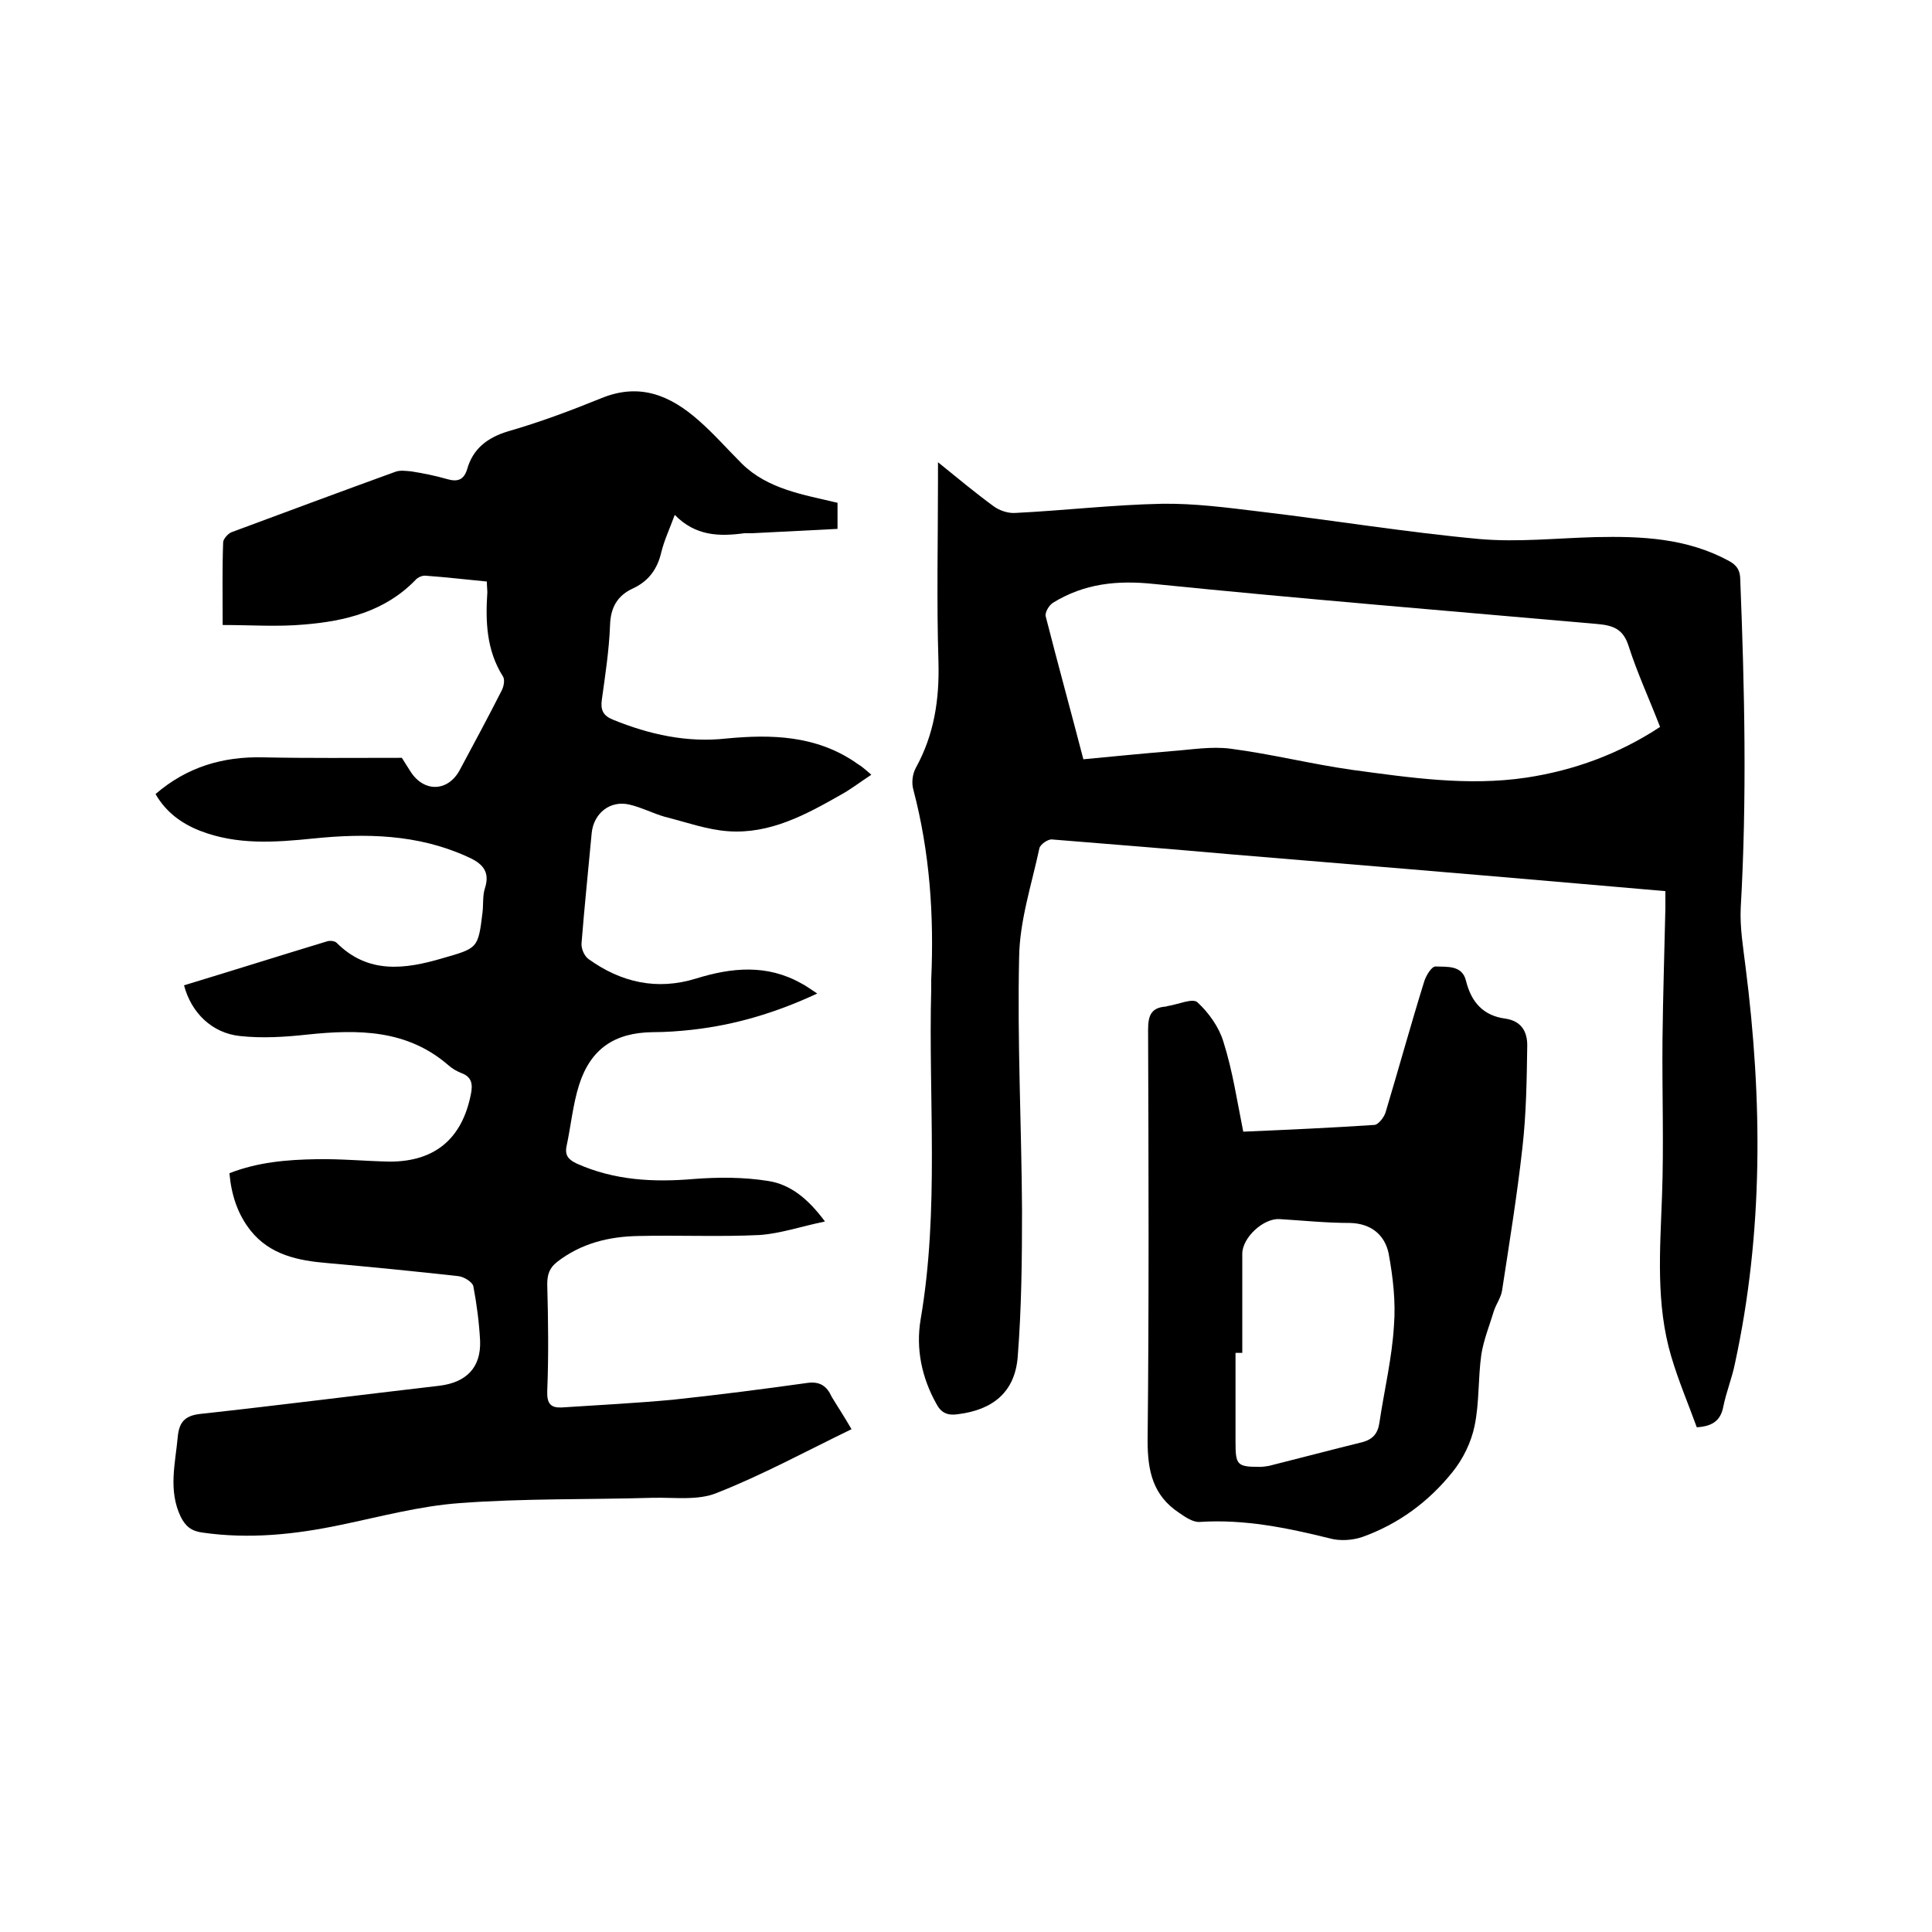
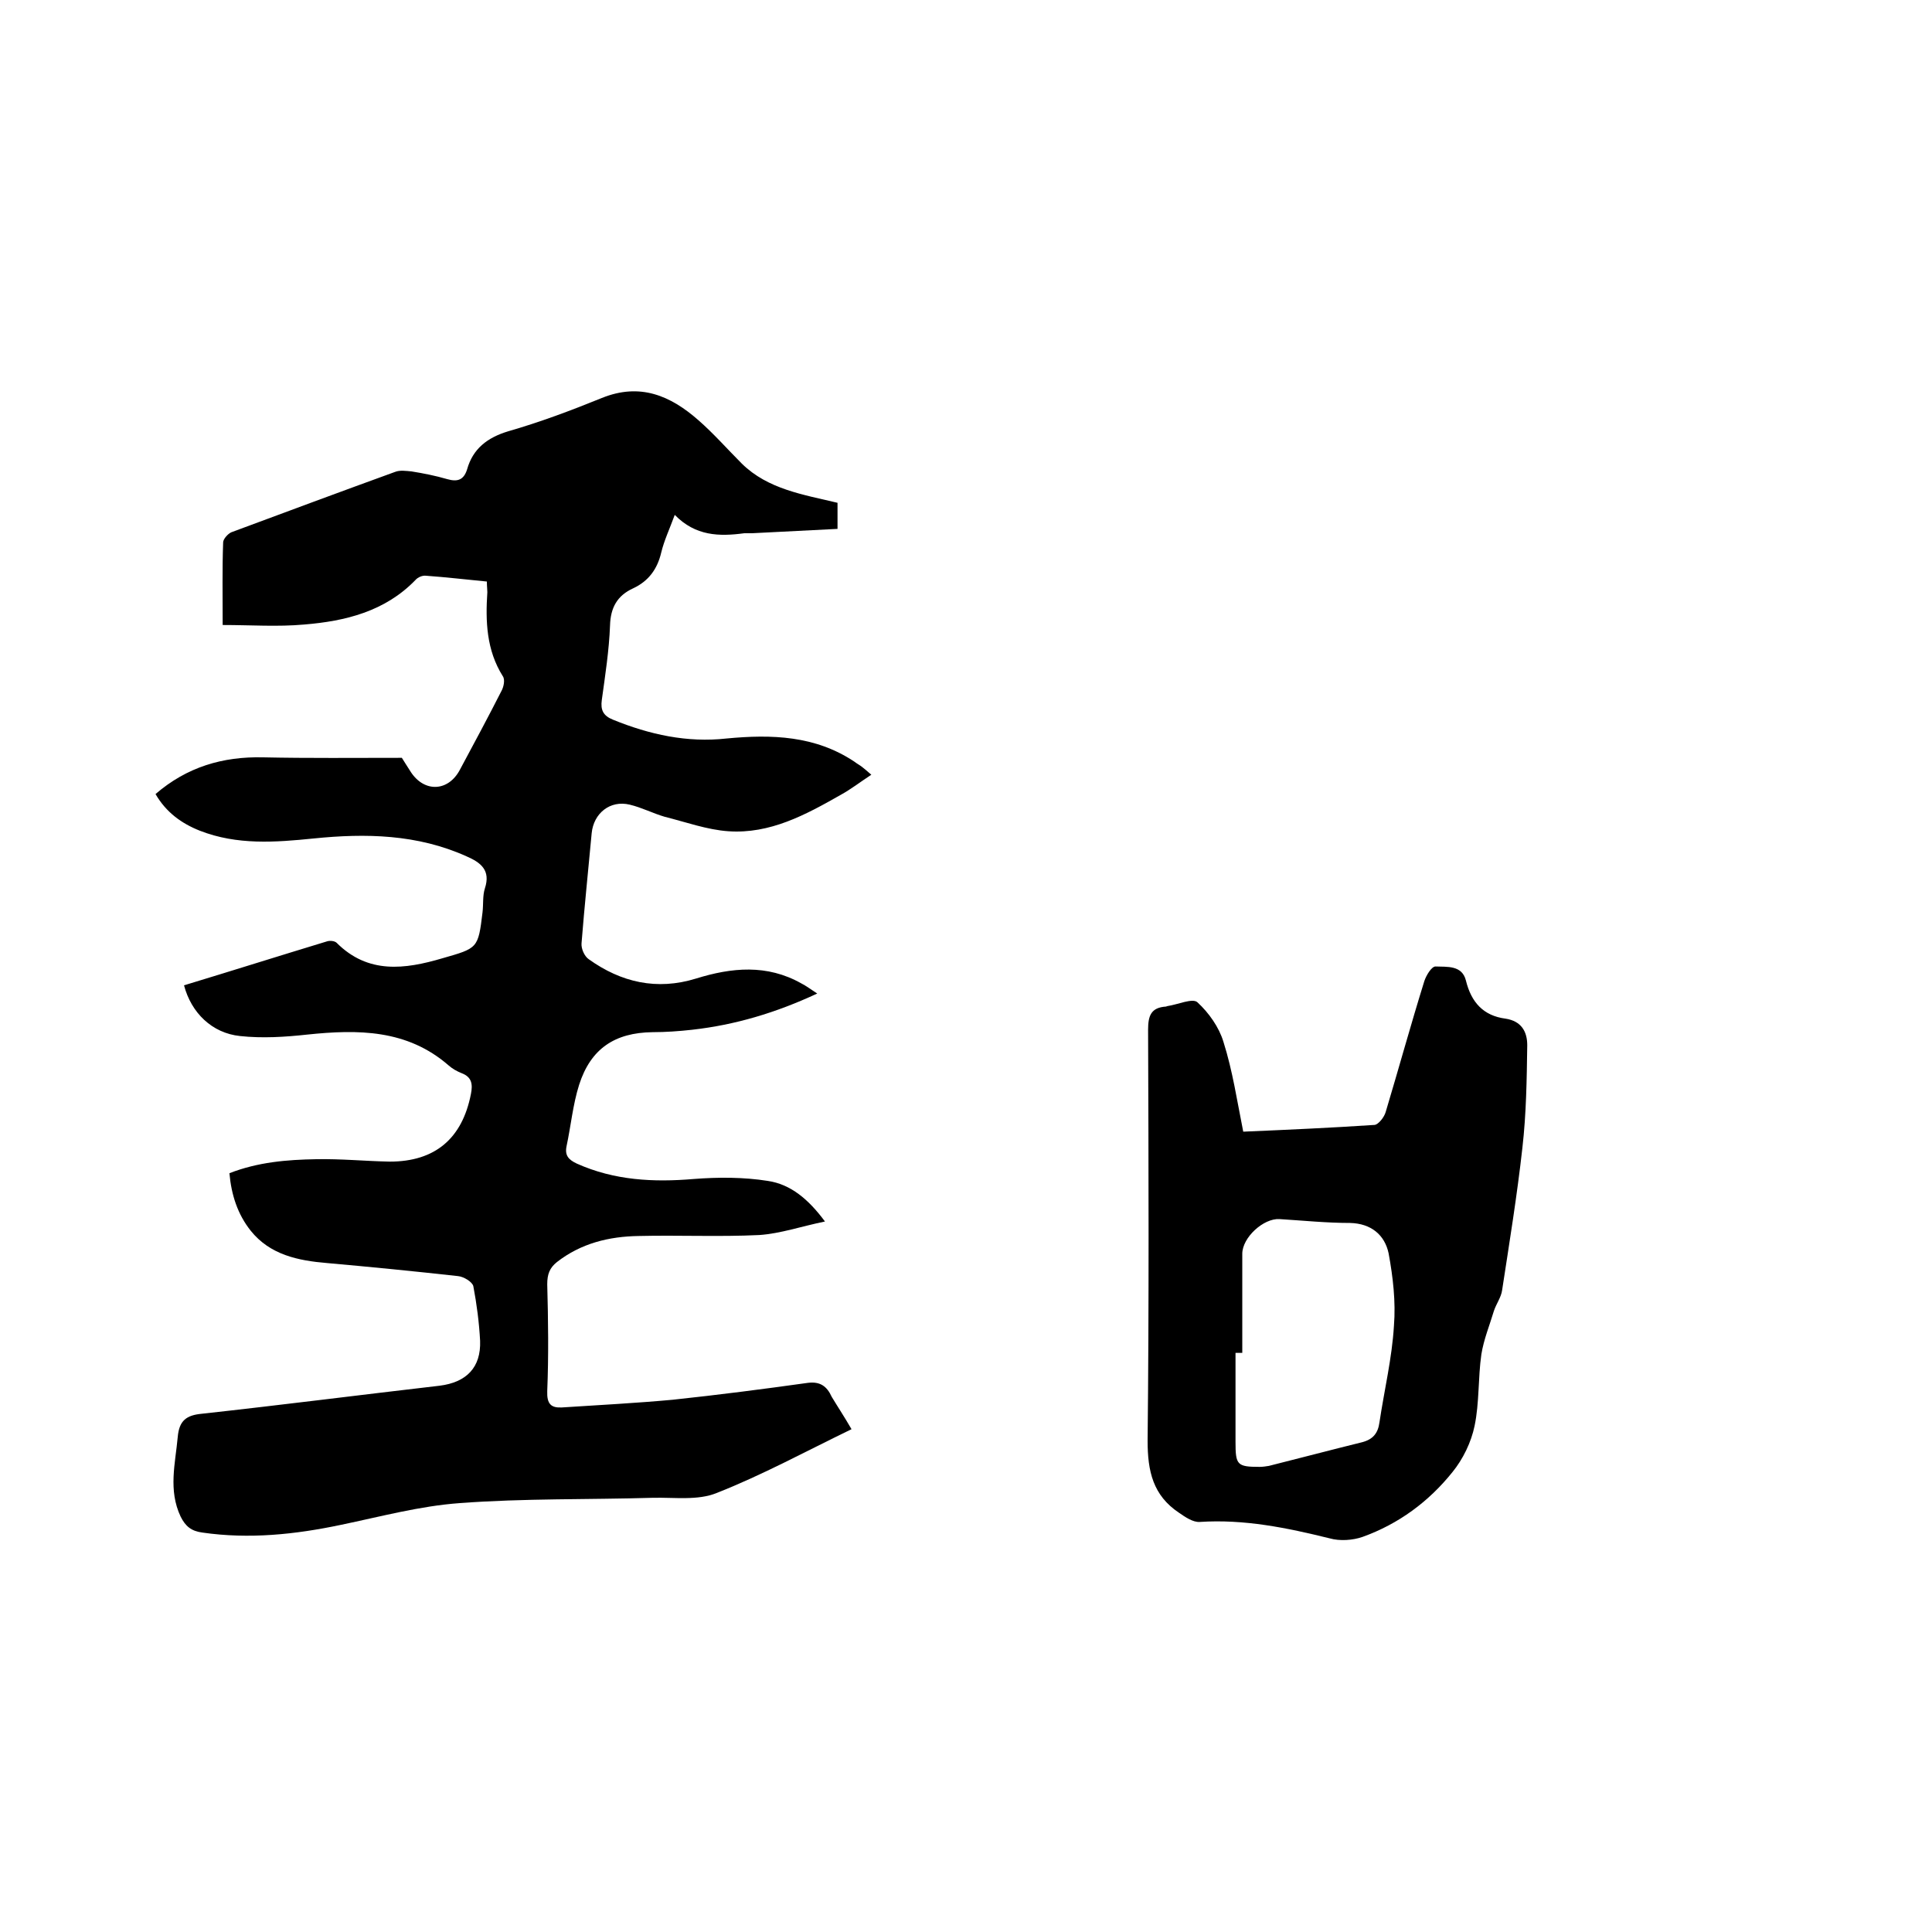
<svg xmlns="http://www.w3.org/2000/svg" enable-background="new 0 0 400 400" viewBox="0 0 400 400">
  <path d="m176.3 295.9c-9.5 4.6-18.5 9.5-27.9 13.2-3.9 1.6-8.7.9-13.2 1-13.3.4-26.7.1-40 1.1-8.3.6-16.4 2.8-24.6 4.5-9.5 2-19 3-28.7 1.6-2.3-.3-3.5-1.3-4.5-3.3-2.6-5.5-1.1-11-.6-16.5.3-3.4 1.8-4.5 5-4.8 16.4-1.8 32.8-3.9 49.2-5.8 5.6-.7 8.6-3.8 8.4-9.3-.2-3.8-.7-7.6-1.4-11.3-.2-.9-2-2-3.2-2.1-9-1-18.1-1.9-27.1-2.7-6-.5-11.8-1.7-15.8-6.7-2.7-3.4-4-7.4-4.4-11.9 5.9-2.3 11.9-2.8 18-2.9 5.1-.1 10.1.4 15.2.5 9.4 0 15-4.8 16.8-14 .4-2 .2-3.5-1.9-4.3-1-.4-1.9-.9-2.7-1.6-8.6-7.5-18.8-7.5-29.3-6.4-4.6.5-9.3.8-13.9.3-5.8-.6-10.1-4.8-11.6-10.5 9.9-3 19.7-6.1 29.6-9.1.6-.2 1.6-.1 2 .3 6.5 6.5 14.1 5.5 21.9 3.2 7.3-2.1 7.4-2 8.3-9.5.2-1.7 0-3.5.5-5 1.2-3.7-.8-5.3-3.8-6.6-10.2-4.6-20.9-4.8-31.7-3.7-7.9.8-15.8 1.4-23.5-1.6-3.8-1.5-7-3.8-9.2-7.6 6.5-5.6 13.9-7.8 22.3-7.6 9.4.2 18.8.1 28.7.1.4.6 1.1 1.8 1.9 3 2.8 4.2 7.7 4 10.1-.5 2.9-5.4 5.8-10.8 8.6-16.3.5-.9.8-2.4.3-3.1-3.4-5.4-3.6-11.4-3.2-17.4 0-.6-.1-1.2-.1-2.2-4.2-.4-8.4-.9-12.6-1.2-.7-.1-1.7.3-2.2.9-6.3 6.5-14.5 8.5-23 9.2-5.5.5-11.1.1-16.9.1 0-6.3-.1-11.7.1-17.1 0-.7 1-1.8 1.7-2.1 11.3-4.2 22.6-8.4 33.9-12.5 1-.4 2.3-.2 3.4-.1 2.5.4 5 .9 7.4 1.6 2.1.6 3.4.2 4.1-2 1.2-4.3 4.2-6.6 8.5-7.9 6.6-1.9 13-4.3 19.4-6.9 7.9-3.2 14.2-.5 20 4.6 3.2 2.8 6 6 9 9 5.4 5.3 12.7 6.4 19.8 8.1v5.4c-5.9.3-11.8.6-17.7.9-.5 0-1.1 0-1.6 0-5.2.7-10.1.6-14.4-3.8-1.1 3-2.2 5.3-2.8 7.8-.8 3.4-2.6 5.9-5.8 7.4-3.3 1.5-4.7 4-4.8 7.7-.2 5.2-1 10.3-1.7 15.4-.3 2.1.3 3.3 2.3 4.1 7.6 3.1 15.4 4.8 23.5 3.9 9.4-.9 18.4-.6 26.5 4.8.5.4 1.1.7 1.6 1.1s1 .8 1.9 1.6c-2.3 1.5-4.2 3-6.4 4.2-7.2 4.1-14.6 8.1-23.2 7.5-4.4-.3-8.8-1.9-13.2-3-2.4-.7-4.7-1.9-7.2-2.5-4.1-1-7.5 1.8-7.9 5.9-.7 7.6-1.5 15.2-2.1 22.8-.1 1.1.6 2.7 1.5 3.3 6.7 4.8 14.1 6.5 22.2 4 7.4-2.3 14.7-3 21.8 1 1 .5 1.9 1.2 3.3 2.1-8.6 4-17 6.5-25.9 7.5-2.7.3-5.5.5-8.2.5-7.8.1-12.8 3.4-15.2 10.9-1.3 4.1-1.7 8.5-2.6 12.7-.4 1.9.4 2.8 2.1 3.6 7.8 3.5 15.9 3.9 24.2 3.2 5.1-.4 10.4-.4 15.4.4 4.7.7 8.4 3.8 11.8 8.4-4.9 1-9.2 2.5-13.6 2.8-8.3.4-16.7 0-25 .2-6.1.1-11.9 1.5-16.9 5.4-1.5 1.2-2 2.5-2 4.6.2 7.4.3 14.8 0 22.1-.1 2.7.8 3.5 3 3.4 7.7-.5 15.4-.9 23-1.6 9.4-1 18.7-2.2 28-3.5 2.5-.3 3.9.7 4.9 2.9 1.2 2 2.6 4.1 4.1 6.7z" />
-   <path d="m194.2 95.7c4.2 3.4 7.8 6.4 11.5 9.1 1.2.9 3 1.5 4.5 1.4 10.1-.5 20.3-1.7 30.4-1.9 6.7-.1 13.5.8 20.1 1.6 15.2 1.8 30.4 4.3 45.6 5.7 8 .7 16.1-.2 24.1-.4 9.5-.2 18.8.2 27.5 4.9 1.7.9 2.4 2 2.4 3.9.9 22.6 1.4 45.3.1 67.9-.2 4.1.5 8.2 1 12.3 3.5 27.5 3.7 54.9-2.2 82.1-.6 3-1.8 5.9-2.4 8.9-.5 2.6-1.9 4.1-5.5 4.3-1.7-4.7-3.8-9.6-5.3-14.7-3.2-10.8-2.3-22-1.9-33.1.4-10.8 0-21.6.1-32.4.1-9.1.4-18.2.6-27.3 0-1.1 0-2.1 0-3.5-5.8-.5-11.5-1-17.3-1.5-24.1-2.1-48.3-4.1-72.4-6.1-12.4-1.1-24.9-2.1-37.3-3.1-.8-.1-2.4 1-2.6 1.8-1.6 7.5-4.1 15-4.2 22.6-.4 17.4.5 34.9.6 52.4 0 10.1-.1 20.3-.9 30.4-.6 7.2-5.1 10.9-12.4 11.8-2 .3-3.4-.2-4.4-2.1-3.1-5.5-4.3-11.5-3.3-17.5 3.9-22.7 1.6-45.6 2.2-68.5 0-.6 0-1.3 0-1.9.6-13.3-.3-26.4-3.7-39.3-.4-1.4-.2-3.2.5-4.5 3.8-6.9 4.9-14.1 4.7-21.9-.4-12.6-.1-25.2-.1-37.8 0-.8 0-1.8 0-3.6zm30.1 61.5c6.3-.6 12.4-1.2 18.4-1.7 4-.3 8.1-1 12-.5 8.5 1.1 16.8 3.2 25.3 4.4 11.9 1.6 23.9 3.4 36 1.6 9.9-1.5 19.2-4.9 27.7-10.5-2.2-5.7-4.7-11.1-6.5-16.7-1.1-3.5-3.1-4.3-6.4-4.6-30.6-2.7-61.3-5.2-91.9-8.3-7.6-.8-14.4-.1-20.9 3.9-.8.5-1.7 2-1.5 2.8 2.5 9.8 5.2 19.6 7.8 29.6z" />
  <path d="m257.4 234.3c9.3-.4 18.2-.8 27.2-1.4.8-.1 2-1.6 2.3-2.7 2.7-9 5.2-18.1 8-27.1.4-1.2 1.5-3 2.3-3 2.4.1 5.5-.3 6.3 2.9 1.1 4.5 3.6 7.3 8.2 7.9 3.3.5 4.5 2.7 4.5 5.5-.1 7.1-.2 14.2-1 21.2-1.1 9.9-2.7 19.7-4.2 29.5-.2 1.5-1.2 2.8-1.7 4.3-.9 3-2.1 5.9-2.6 9-.7 4.9-.4 10-1.4 14.8-.7 3.4-2.4 6.9-4.6 9.6-4.9 6.1-11.1 10.7-18.6 13.4-2 .7-4.7.9-6.8.3-8.9-2.2-17.7-4-26.9-3.4-1.4.1-3-1-4.3-1.9-5.4-3.6-6.5-8.6-6.5-14.9.3-28.4.2-56.7.1-85.1 0-2.9.6-4.6 3.7-4.8.1 0 .2-.1.3-.1 2.1-.3 5.2-1.7 6.2-.8 2.4 2.2 4.5 5.2 5.4 8.2 1.9 6 2.8 12.1 4.1 18.6zm-.2 45.8c-.5 0-.9 0-1.4 0v18.4c0 4.8.3 5.2 5 5.2.6 0 1.3-.1 1.9-.2 6.4-1.6 12.8-3.3 19.3-4.9 2.3-.6 3.3-1.9 3.6-4.1 1-6.7 2.6-13.3 3-20 .4-5-.2-10.1-1.1-15-.8-3.8-3.6-6.2-8-6.3-4.9 0-9.7-.5-14.6-.8-3.3-.2-7.7 3.8-7.7 7.2z" />
</svg>